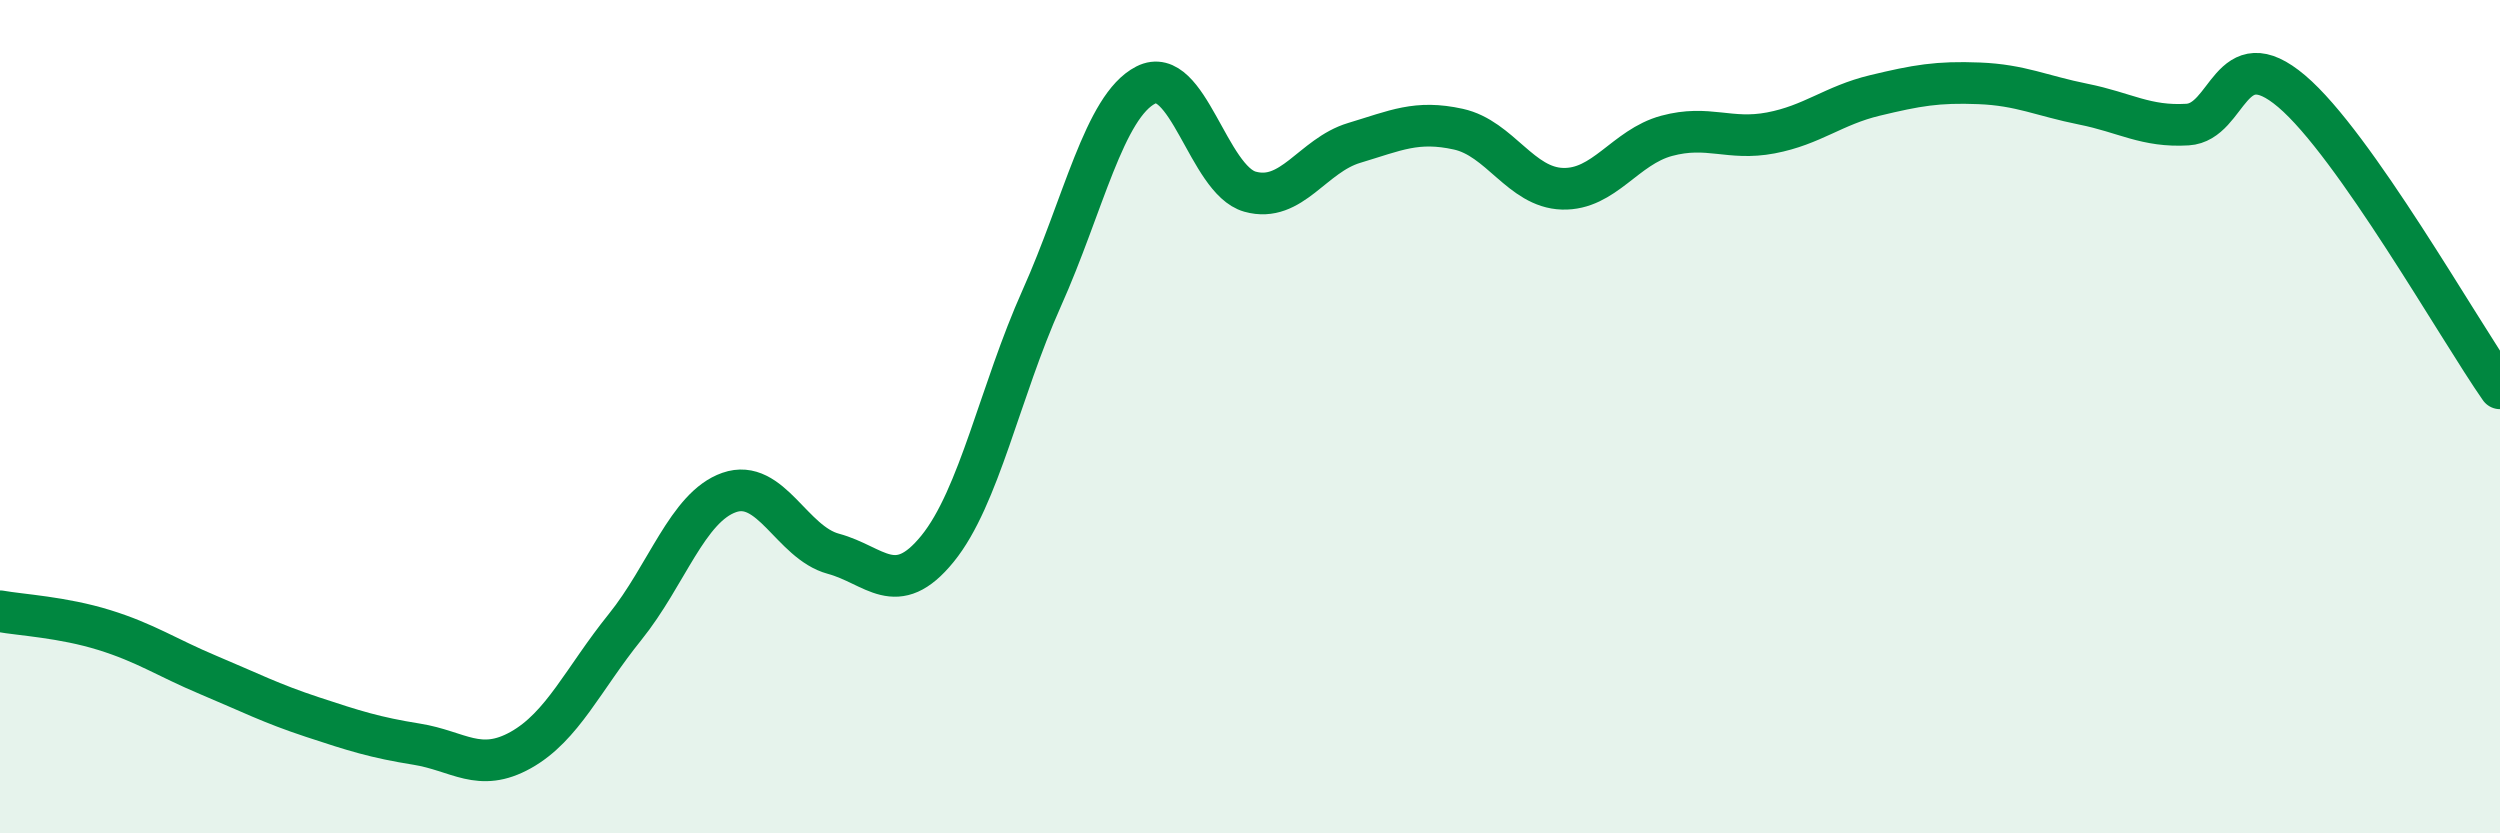
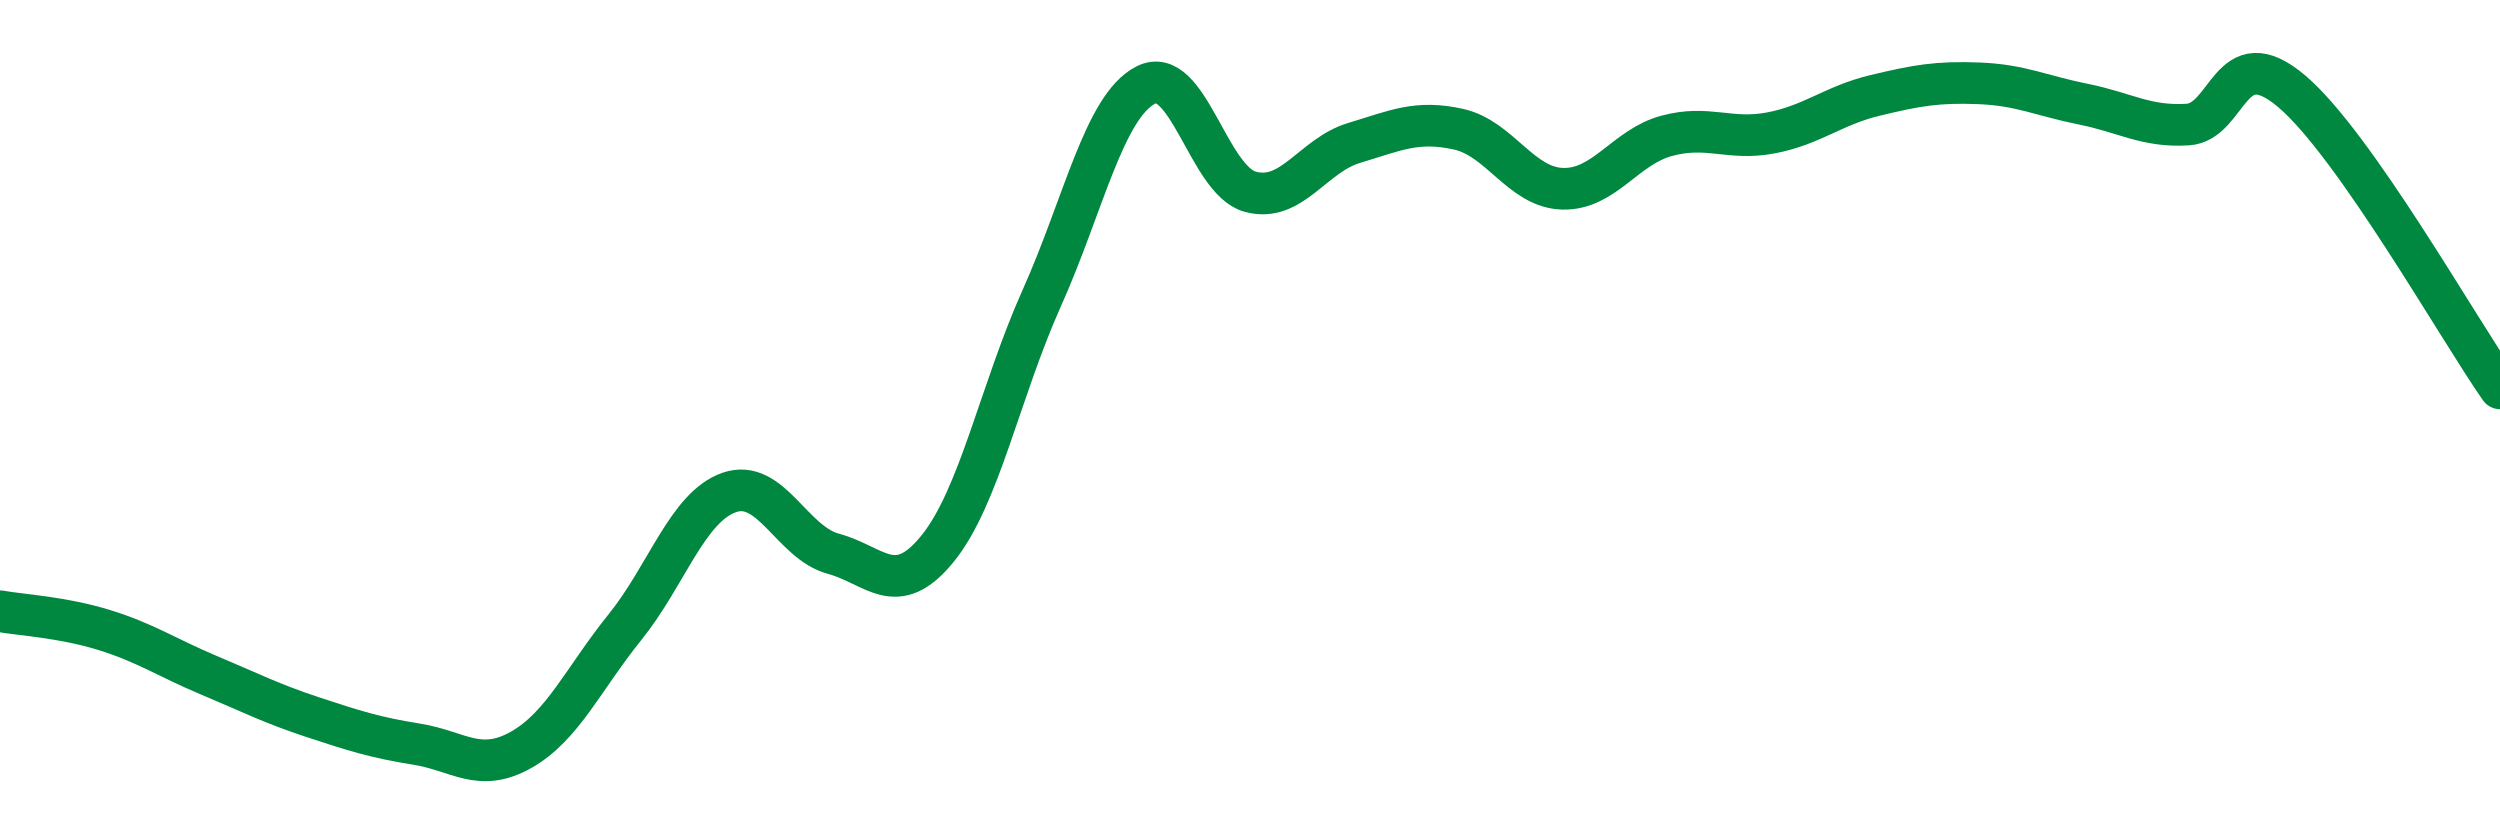
<svg xmlns="http://www.w3.org/2000/svg" width="60" height="20" viewBox="0 0 60 20">
-   <path d="M 0,14.67 C 0.5,14.76 1.5,14.81 2.5,15.12 C 3.5,15.43 4,15.78 5,16.2 C 6,16.62 6.5,16.88 7.5,17.21 C 8.5,17.54 9,17.7 10,17.86 C 11,18.02 11.5,18.56 12.5,18 C 13.5,17.44 14,16.29 15,15.05 C 16,13.81 16.5,12.17 17.5,11.82 C 18.5,11.47 19,13.02 20,13.29 C 21,13.56 21.5,14.4 22.5,13.17 C 23.5,11.94 24,9.39 25,7.16 C 26,4.93 26.5,2.55 27.5,2.04 C 28.5,1.53 29,4.32 30,4.6 C 31,4.88 31.5,3.73 32.5,3.43 C 33.5,3.13 34,2.88 35,3.1 C 36,3.32 36.5,4.5 37.5,4.53 C 38.5,4.56 39,3.53 40,3.26 C 41,2.99 41.5,3.38 42.5,3.19 C 43.5,3 44,2.53 45,2.29 C 46,2.05 46.5,1.96 47.5,2 C 48.5,2.04 49,2.3 50,2.5 C 51,2.7 51.5,3.05 52.5,2.99 C 53.5,2.93 53.5,0.92 55,2.19 C 56.5,3.46 59,7.89 60,9.32L60 20L0 20Z" fill="#008740" opacity="0.1" stroke-linecap="round" stroke-linejoin="round" />
  <path d="M 0,14.67 C 0.5,14.76 1.5,14.81 2.5,15.12 C 3.5,15.43 4,15.78 5,16.2 C 6,16.62 6.5,16.88 7.5,17.21 C 8.5,17.54 9,17.7 10,17.86 C 11,18.02 11.5,18.56 12.5,18 C 13.5,17.44 14,16.29 15,15.05 C 16,13.81 16.5,12.17 17.5,11.82 C 18.5,11.47 19,13.02 20,13.29 C 21,13.56 21.5,14.4 22.5,13.17 C 23.5,11.94 24,9.39 25,7.16 C 26,4.93 26.5,2.55 27.5,2.04 C 28.5,1.53 29,4.32 30,4.6 C 31,4.88 31.5,3.73 32.5,3.43 C 33.5,3.13 34,2.88 35,3.1 C 36,3.32 36.5,4.5 37.5,4.53 C 38.5,4.56 39,3.53 40,3.26 C 41,2.99 41.5,3.38 42.5,3.19 C 43.5,3 44,2.53 45,2.29 C 46,2.05 46.5,1.96 47.5,2 C 48.5,2.04 49,2.3 50,2.5 C 51,2.7 51.5,3.05 52.5,2.99 C 53.5,2.93 53.5,0.92 55,2.19 C 56.5,3.46 59,7.89 60,9.32" stroke="#008740" stroke-width="1" fill="none" stroke-linecap="round" stroke-linejoin="round" />
</svg>